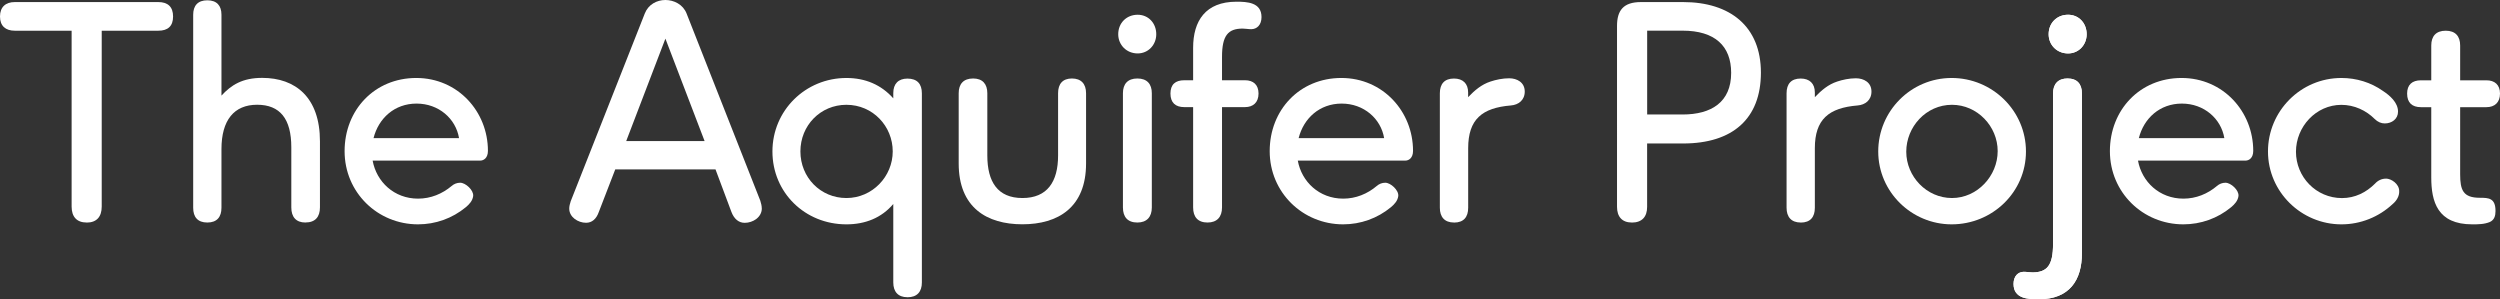
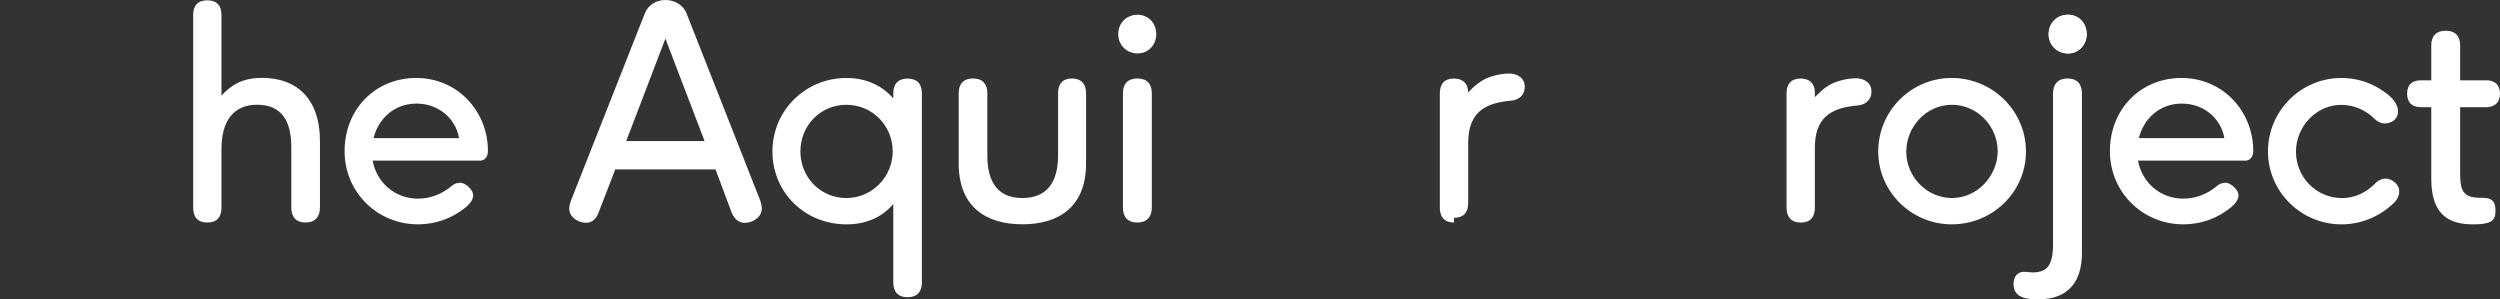
<svg xmlns="http://www.w3.org/2000/svg" id="Logo" viewBox="0 0 495 59.26">
  <rect x="0" y="0" width="495" height="59.26" fill="#333333" stroke="none" />
  <defs>
    <style>
      .cls-1 {
        fill: #fff;
      }
    </style>
  </defs>
  <g>
-     <path class="cls-1" d="M409.36,15.54c1.93,0,2.86,1.11,2.86,2.98v31.62c0,5.32-2.45,9.12-8.58,9.12-2.1,0-4.96-.12-4.96-3.04,0-1.58.93-2.4,2.04-2.4.58,0,1.17.12,1.69.12,2.92,0,4.09-1.4,4.09-5.61v-29.81c0-1.87.99-2.98,2.86-2.98Z" />
    <path class="cls-1" d="M405.63,6.78c0-2.22,1.63-3.86,3.85-3.86,2.1,0,3.68,1.64,3.68,3.86,0,2.1-1.58,3.8-3.68,3.8-2.22,0-3.85-1.69-3.85-3.8Z" />
  </g>
  <g>
    <path class="cls-1" d="M409.36,15.54c1.93,0,2.86,1.11,2.86,2.98v31.62c0,5.32-2.45,9.12-8.58,9.12-2.1,0-4.96-.12-4.96-3.04,0-1.58.93-2.4,2.04-2.4.58,0,1.17.12,1.69.12,2.92,0,4.09-1.4,4.09-5.61v-29.81c0-1.87.99-2.98,2.86-2.98Z" />
    <path class="cls-1" d="M405.63,6.78c0-2.22,1.63-3.86,3.85-3.86,2.1,0,3.68,1.64,3.68,3.86,0,2.1-1.58,3.8-3.68,3.8-2.22,0-3.85-1.69-3.85-3.8Z" />
  </g>
  <g>
-     <path class="cls-1" d="M17.16,44.06c-1.99,0-2.98-1.17-2.98-3.16V6.08H2.92c-1.81,0-2.92-.94-2.92-2.81S1.11.41,2.92.41h28.43c1.87,0,2.92.93,2.92,2.86s-1.05,2.81-2.92,2.81h-11.21v34.83c0,1.99-.99,3.16-2.98,3.16Z" />
    <path class="cls-1" d="M60.48,44.06c-1.87,0-2.8-1.11-2.8-2.98v-11.92c0-5.61-2.22-8.42-6.77-8.42s-7.06,3.04-7.06,8.77v11.63c0,1.81-.88,2.92-2.8,2.92s-2.8-1.11-2.8-2.92V2.92c0-1.81.93-2.86,2.8-2.86s2.8,1.05,2.8,2.86v16.01c1.93-2.1,4.14-3.51,8.06-3.51,6.6,0,11.44,3.86,11.44,12.56v13.09c0,1.87-.93,2.98-2.86,2.98Z" />
    <path class="cls-1" d="M73.78,31.79c.76,4.21,4.26,7.54,8.99,7.54,2.51,0,4.79-.94,6.66-2.51.47-.41,1.05-.64,1.69-.64,1.05,0,2.69,1.46,2.57,2.63-.12.94-.76,1.64-1.46,2.22-2.69,2.22-6.01,3.39-9.46,3.39-8,0-14.54-6.31-14.54-14.49s5.95-14.49,14.19-14.49,14.19,6.66,14.19,14.43c0,1.46-.88,1.93-1.52,1.93h-21.31ZM90.89,27.35c-.64-3.86-4.03-6.84-8.41-6.84s-7.53,2.92-8.52,6.84h16.93Z" />
    <path class="cls-1" d="M150.84,41.26c0,1.75-1.75,2.86-3.39,2.86-1.17,0-2.1-.76-2.63-2.16l-3.15-8.42h-19.85l-3.27,8.47c-.47,1.34-1.34,2.1-2.51,2.1-1.58,0-3.33-1.11-3.33-2.8,0-.47.12-.94.29-1.46L127.66,2.69C128.36.88,130.06,0,131.75,0s3.5.88,4.2,2.69l14.59,37.05c.17.53.29,1.05.29,1.52ZM123.98,27.93h15.53l-7.76-20.28-7.76,20.28Z" />
    <path class="cls-1" d="M179.67,58.85c-1.87,0-2.8-1.11-2.8-2.92v-15.54c-2.33,2.75-5.55,4.03-9.28,4.03-8.23,0-14.65-6.31-14.65-14.43s6.54-14.55,14.65-14.55c3.74,0,6.89,1.34,9.28,4.03v-1.05c0-1.81.99-2.86,2.8-2.86,1.93,0,2.86,1.05,2.86,2.92v37.46c0,1.81-.93,2.92-2.86,2.92ZM167.59,20.75c-5.14,0-9.11,4.09-9.11,9.23s3.97,9.23,9.11,9.23,9.17-4.27,9.17-9.23-3.91-9.23-9.17-9.23Z" />
    <path class="cls-1" d="M192.69,15.54c1.87,0,2.8,1.11,2.8,2.92v12.33c0,5.2,2.04,8.42,6.95,8.42s7.06-3.21,7.06-8.42v-12.33c0-1.87.93-2.92,2.74-2.92s2.8,1.05,2.8,2.92v13.91c0,8.71-5.55,12.04-12.61,12.04s-12.61-3.33-12.61-12.04v-13.91c0-1.81.93-2.92,2.86-2.92Z" />
    <path class="cls-1" d="M221.41,6.78c0-2.22,1.63-3.86,3.85-3.86,2.1,0,3.68,1.64,3.68,3.86,0,2.1-1.58,3.8-3.68,3.8-2.22,0-3.85-1.7-3.85-3.8ZM225.2,44.06c-1.93,0-2.86-1.11-2.86-2.98v-22.62c0-1.81.93-2.92,2.86-2.92s2.86,1.11,2.86,2.92v22.62c0,1.87-.99,2.98-2.86,2.98Z" />
-     <path class="cls-1" d="M239.1,44.06c-1.93,0-2.86-1.11-2.86-2.98v-19.87h-1.75c-1.75,0-2.74-.88-2.74-2.69s.99-2.63,2.74-2.63h1.75v-6.43c0-5.32,2.45-9.12,8.58-9.12,2.1,0,4.96.12,4.96,3.04,0,1.58-.93,2.4-2.04,2.4-.58,0-1.17-.12-1.69-.12-2.92,0-4.09,1.4-4.09,5.61v4.62h4.55c1.63,0,2.68.88,2.68,2.63s-1.05,2.69-2.68,2.69h-4.55v19.87c0,1.87-.99,2.98-2.86,2.98Z" />
-     <path class="cls-1" d="M256.96,31.79c.76,4.21,4.26,7.54,8.99,7.54,2.51,0,4.79-.94,6.65-2.51.47-.41,1.05-.64,1.69-.64,1.05,0,2.68,1.46,2.57,2.63-.12.94-.76,1.64-1.46,2.22-2.69,2.22-6.01,3.39-9.46,3.39-8,0-14.54-6.31-14.54-14.49s5.95-14.49,14.19-14.49,14.19,6.66,14.19,14.43c0,1.46-.88,1.93-1.52,1.93h-21.31ZM274.06,27.35c-.64-3.86-4.03-6.84-8.41-6.84s-7.53,2.92-8.52,6.84h16.93Z" />
-     <path class="cls-1" d="M287.89,44.06c-1.87,0-2.8-1.11-2.8-2.92v-22.67c0-1.87.93-2.92,2.8-2.92,1.75,0,2.8.99,2.8,2.75v.94c1.28-1.34,2.63-2.51,4.44-3.1,1.05-.35,2.39-.64,3.68-.64,1.58,0,3.09.82,3.09,2.63,0,1.69-1.23,2.63-2.74,2.75-5.72.47-8.46,2.75-8.46,8.47v11.8c0,1.81-.88,2.92-2.8,2.92Z" />
-     <path class="cls-1" d="M323.09,44.06c-1.93,0-2.92-1.17-2.92-3.1V5.14c0-3.04,1.23-4.73,4.73-4.73h8.35c9.34,0,15.41,4.85,15.41,13.97s-5.6,14.03-15.41,14.03h-7.12v12.56c0,1.93-.99,3.1-3.04,3.1ZM342.77,14.43c0-5.32-3.21-8.36-9.63-8.36h-7v16.6h7c5.72,0,9.63-2.45,9.63-8.24Z" />
+     <path class="cls-1" d="M287.89,44.06c-1.87,0-2.8-1.11-2.8-2.92v-22.67c0-1.87.93-2.92,2.8-2.92,1.75,0,2.8.99,2.8,2.75c1.28-1.34,2.63-2.51,4.44-3.1,1.05-.35,2.39-.64,3.68-.64,1.58,0,3.09.82,3.09,2.63,0,1.69-1.23,2.63-2.74,2.75-5.72.47-8.46,2.75-8.46,8.47v11.8c0,1.81-.88,2.92-2.8,2.92Z" />
    <path class="cls-1" d="M356.54,44.06c-1.87,0-2.8-1.11-2.8-2.92v-22.67c0-1.87.93-2.92,2.8-2.92,1.75,0,2.8.99,2.8,2.75v.94c1.28-1.34,2.63-2.51,4.44-3.1,1.05-.35,2.39-.64,3.68-.64,1.58,0,3.09.82,3.09,2.63,0,1.69-1.23,2.63-2.74,2.75-5.72.47-8.47,2.75-8.47,8.47v11.8c0,1.81-.88,2.92-2.8,2.92Z" />
    <path class="cls-1" d="M386.43,44.42c-7.94,0-14.54-6.43-14.54-14.43s6.48-14.55,14.54-14.55,14.71,6.49,14.71,14.55-6.65,14.43-14.71,14.43ZM386.49,20.75c-5.14,0-9.05,4.38-9.05,9.29s4.03,9.17,9.05,9.17,9.05-4.38,9.05-9.29-4.03-9.17-9.05-9.17Z" />
    <path class="cls-1" d="M423.32,31.79c.76,4.21,4.26,7.54,8.99,7.54,2.51,0,4.79-.94,6.65-2.51.47-.41,1.05-.64,1.69-.64,1.05,0,2.69,1.46,2.57,2.63-.12.94-.76,1.64-1.46,2.22-2.68,2.22-6.01,3.39-9.46,3.39-8,0-14.54-6.31-14.54-14.49s5.95-14.49,14.19-14.49,14.19,6.66,14.19,14.43c0,1.46-.88,1.93-1.52,1.93h-21.31ZM440.42,27.35c-.64-3.86-4.03-6.84-8.41-6.84s-7.53,2.92-8.52,6.84h16.93Z" />
    <path class="cls-1" d="M472.41,35.36c1.05,0,2.63,1.05,2.63,2.46.06,1.05-.58,1.99-1.28,2.57-2.74,2.57-6.36,4.03-10.16,4.03-7.94,0-14.54-6.43-14.54-14.43s6.48-14.55,14.54-14.55c2.98,0,5.84.88,8.23,2.57,1.34.88,2.98,2.28,2.98,4.09,0,1.46-1.23,2.34-2.63,2.34-.7,0-1.4-.29-1.99-.88-1.69-1.69-4.03-2.8-6.6-2.8-5.02,0-8.99,4.32-8.99,9.29s3.97,9.17,9.11,9.17c2.57,0,4.79-1.11,6.54-2.86.58-.64,1.34-.99,2.16-.99Z" />
    <path class="cls-1" d="M476.61,18.53c0-1.75.99-2.63,2.74-2.63h2.04v-6.9c0-1.81.93-2.92,2.86-2.92s2.86,1.11,2.86,2.92v6.9h5.2c1.63,0,2.69.88,2.69,2.63s-1.05,2.69-2.69,2.69h-5.2v13.27c0,3.16.58,4.67,3.91,4.67,1.75,0,3.09.06,3.09,2.63,0,.94-.23,1.75-1.11,2.16-1.11.47-2.39.47-3.5.47-6.89,0-8.11-4.5-8.11-9.29v-13.91h-2.04c-1.75,0-2.74-.88-2.74-2.69Z" />
  </g>
</svg>